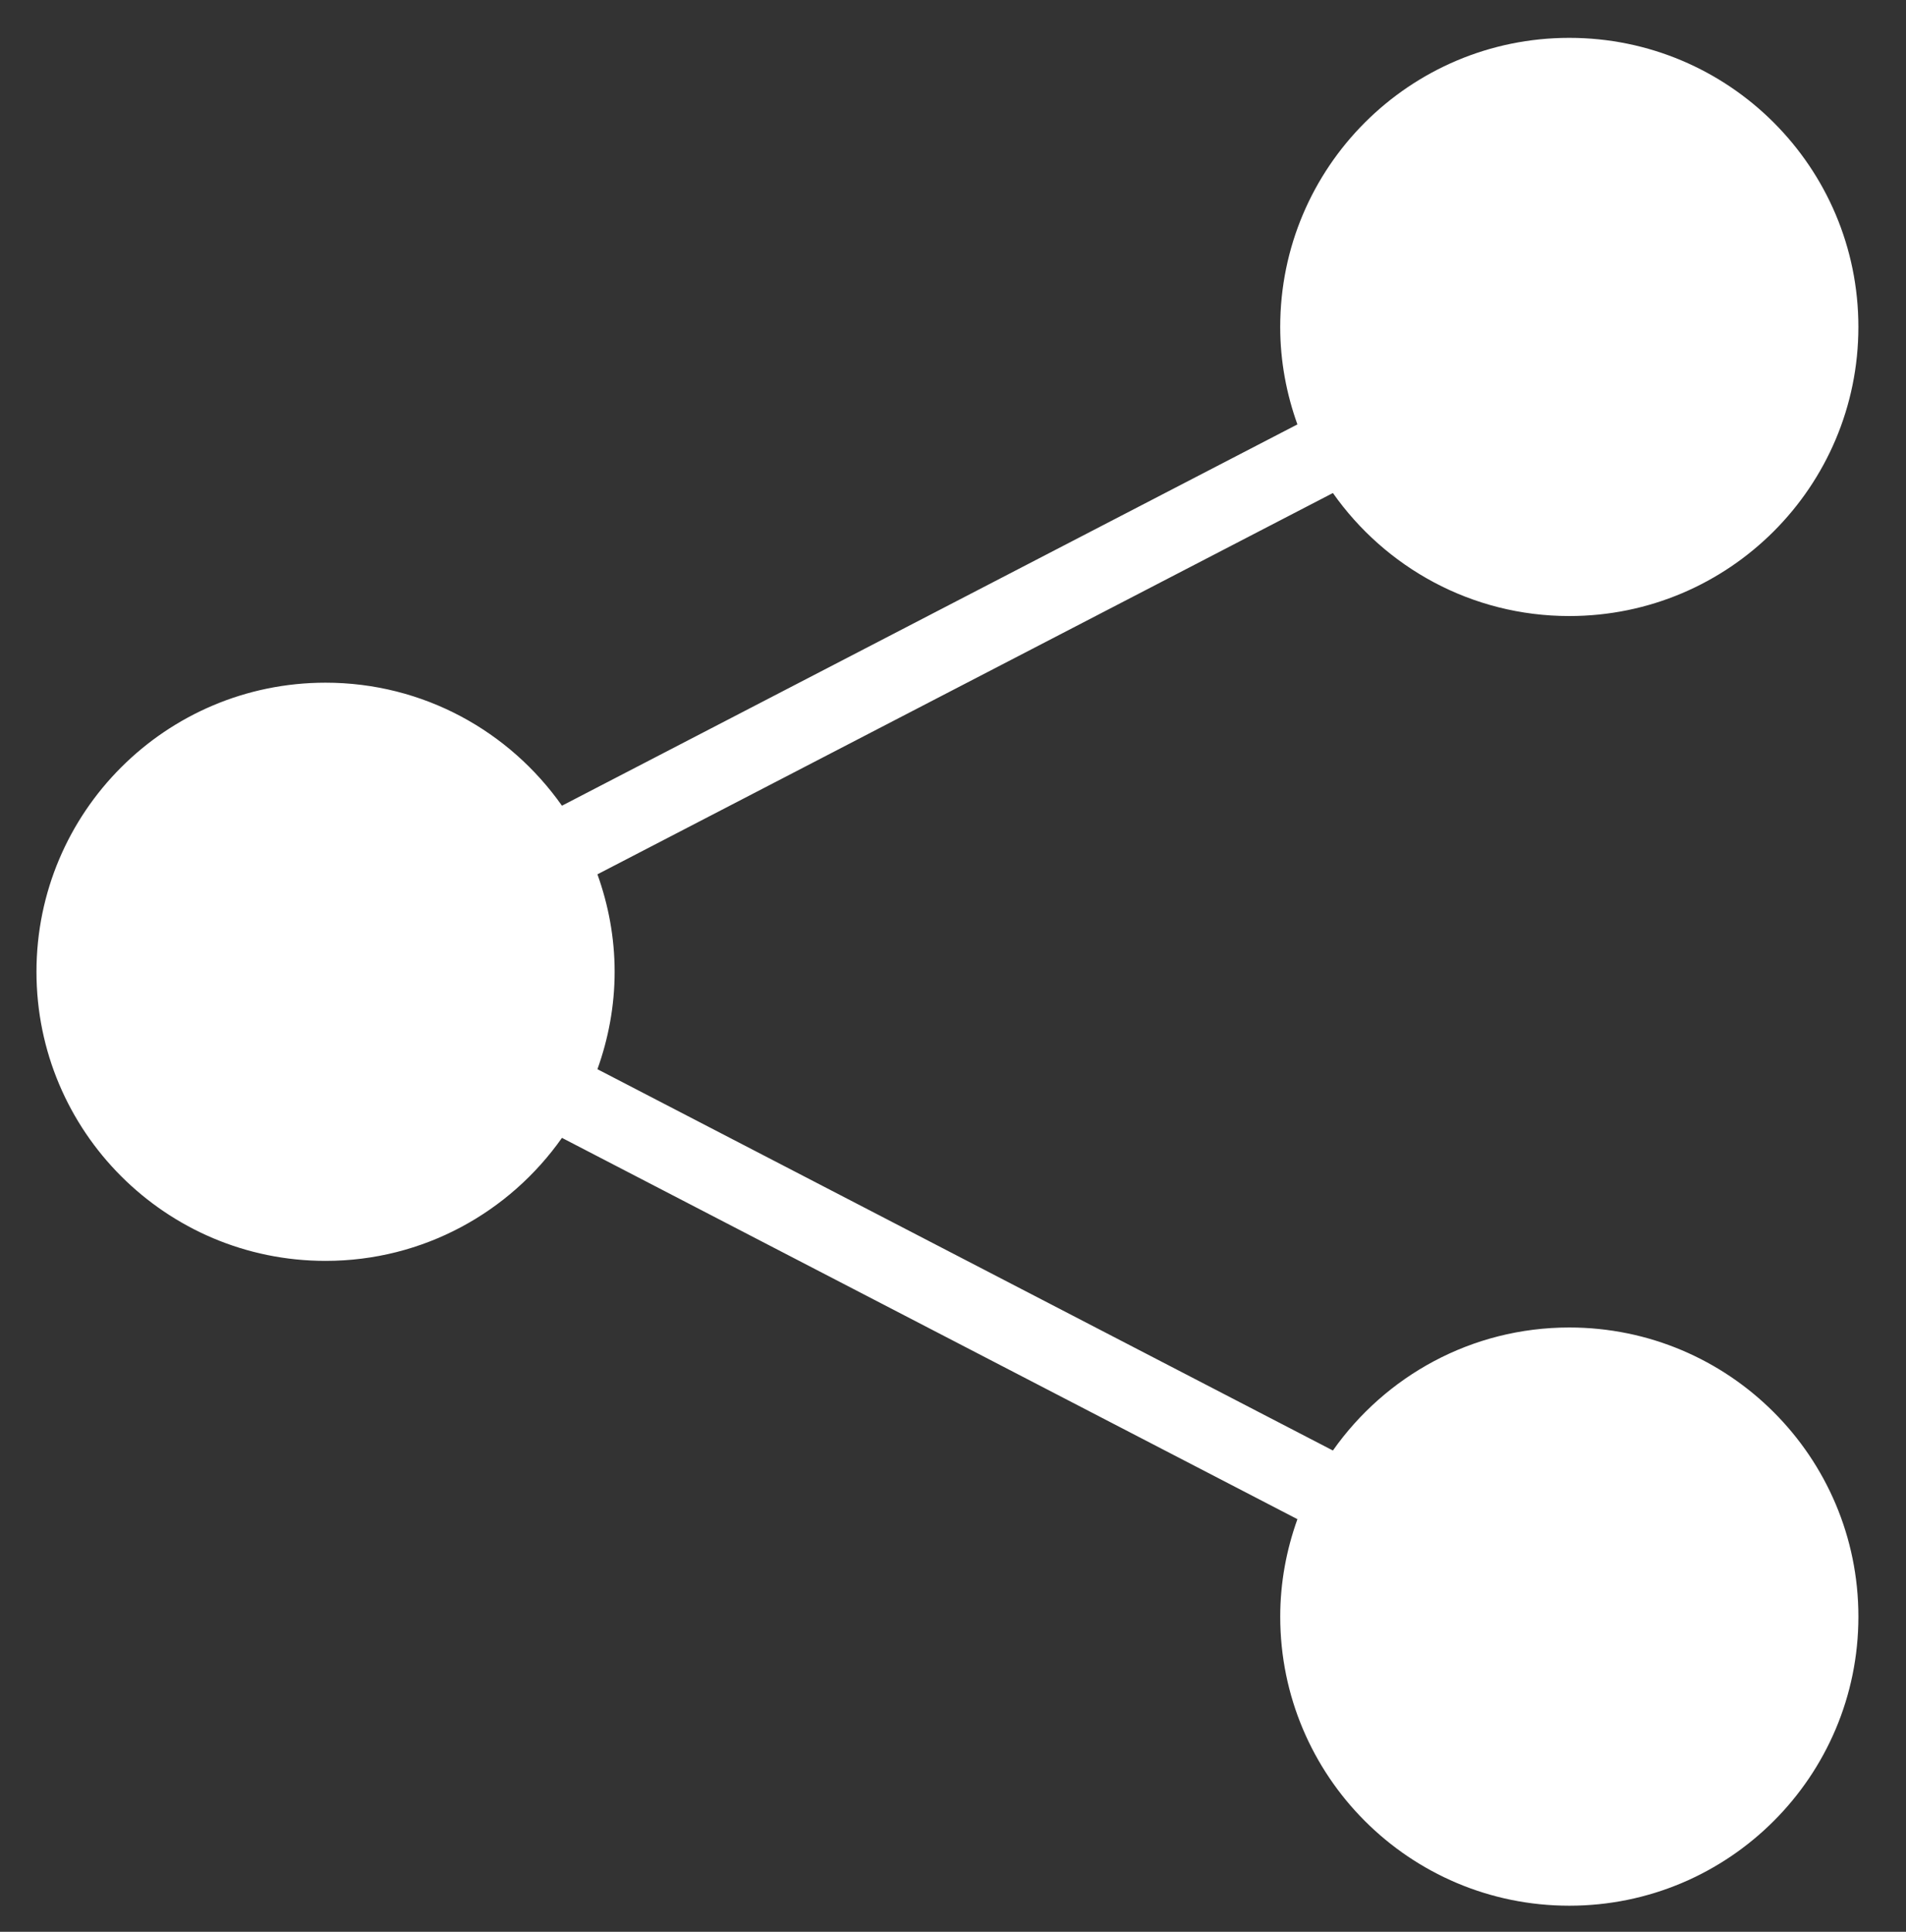
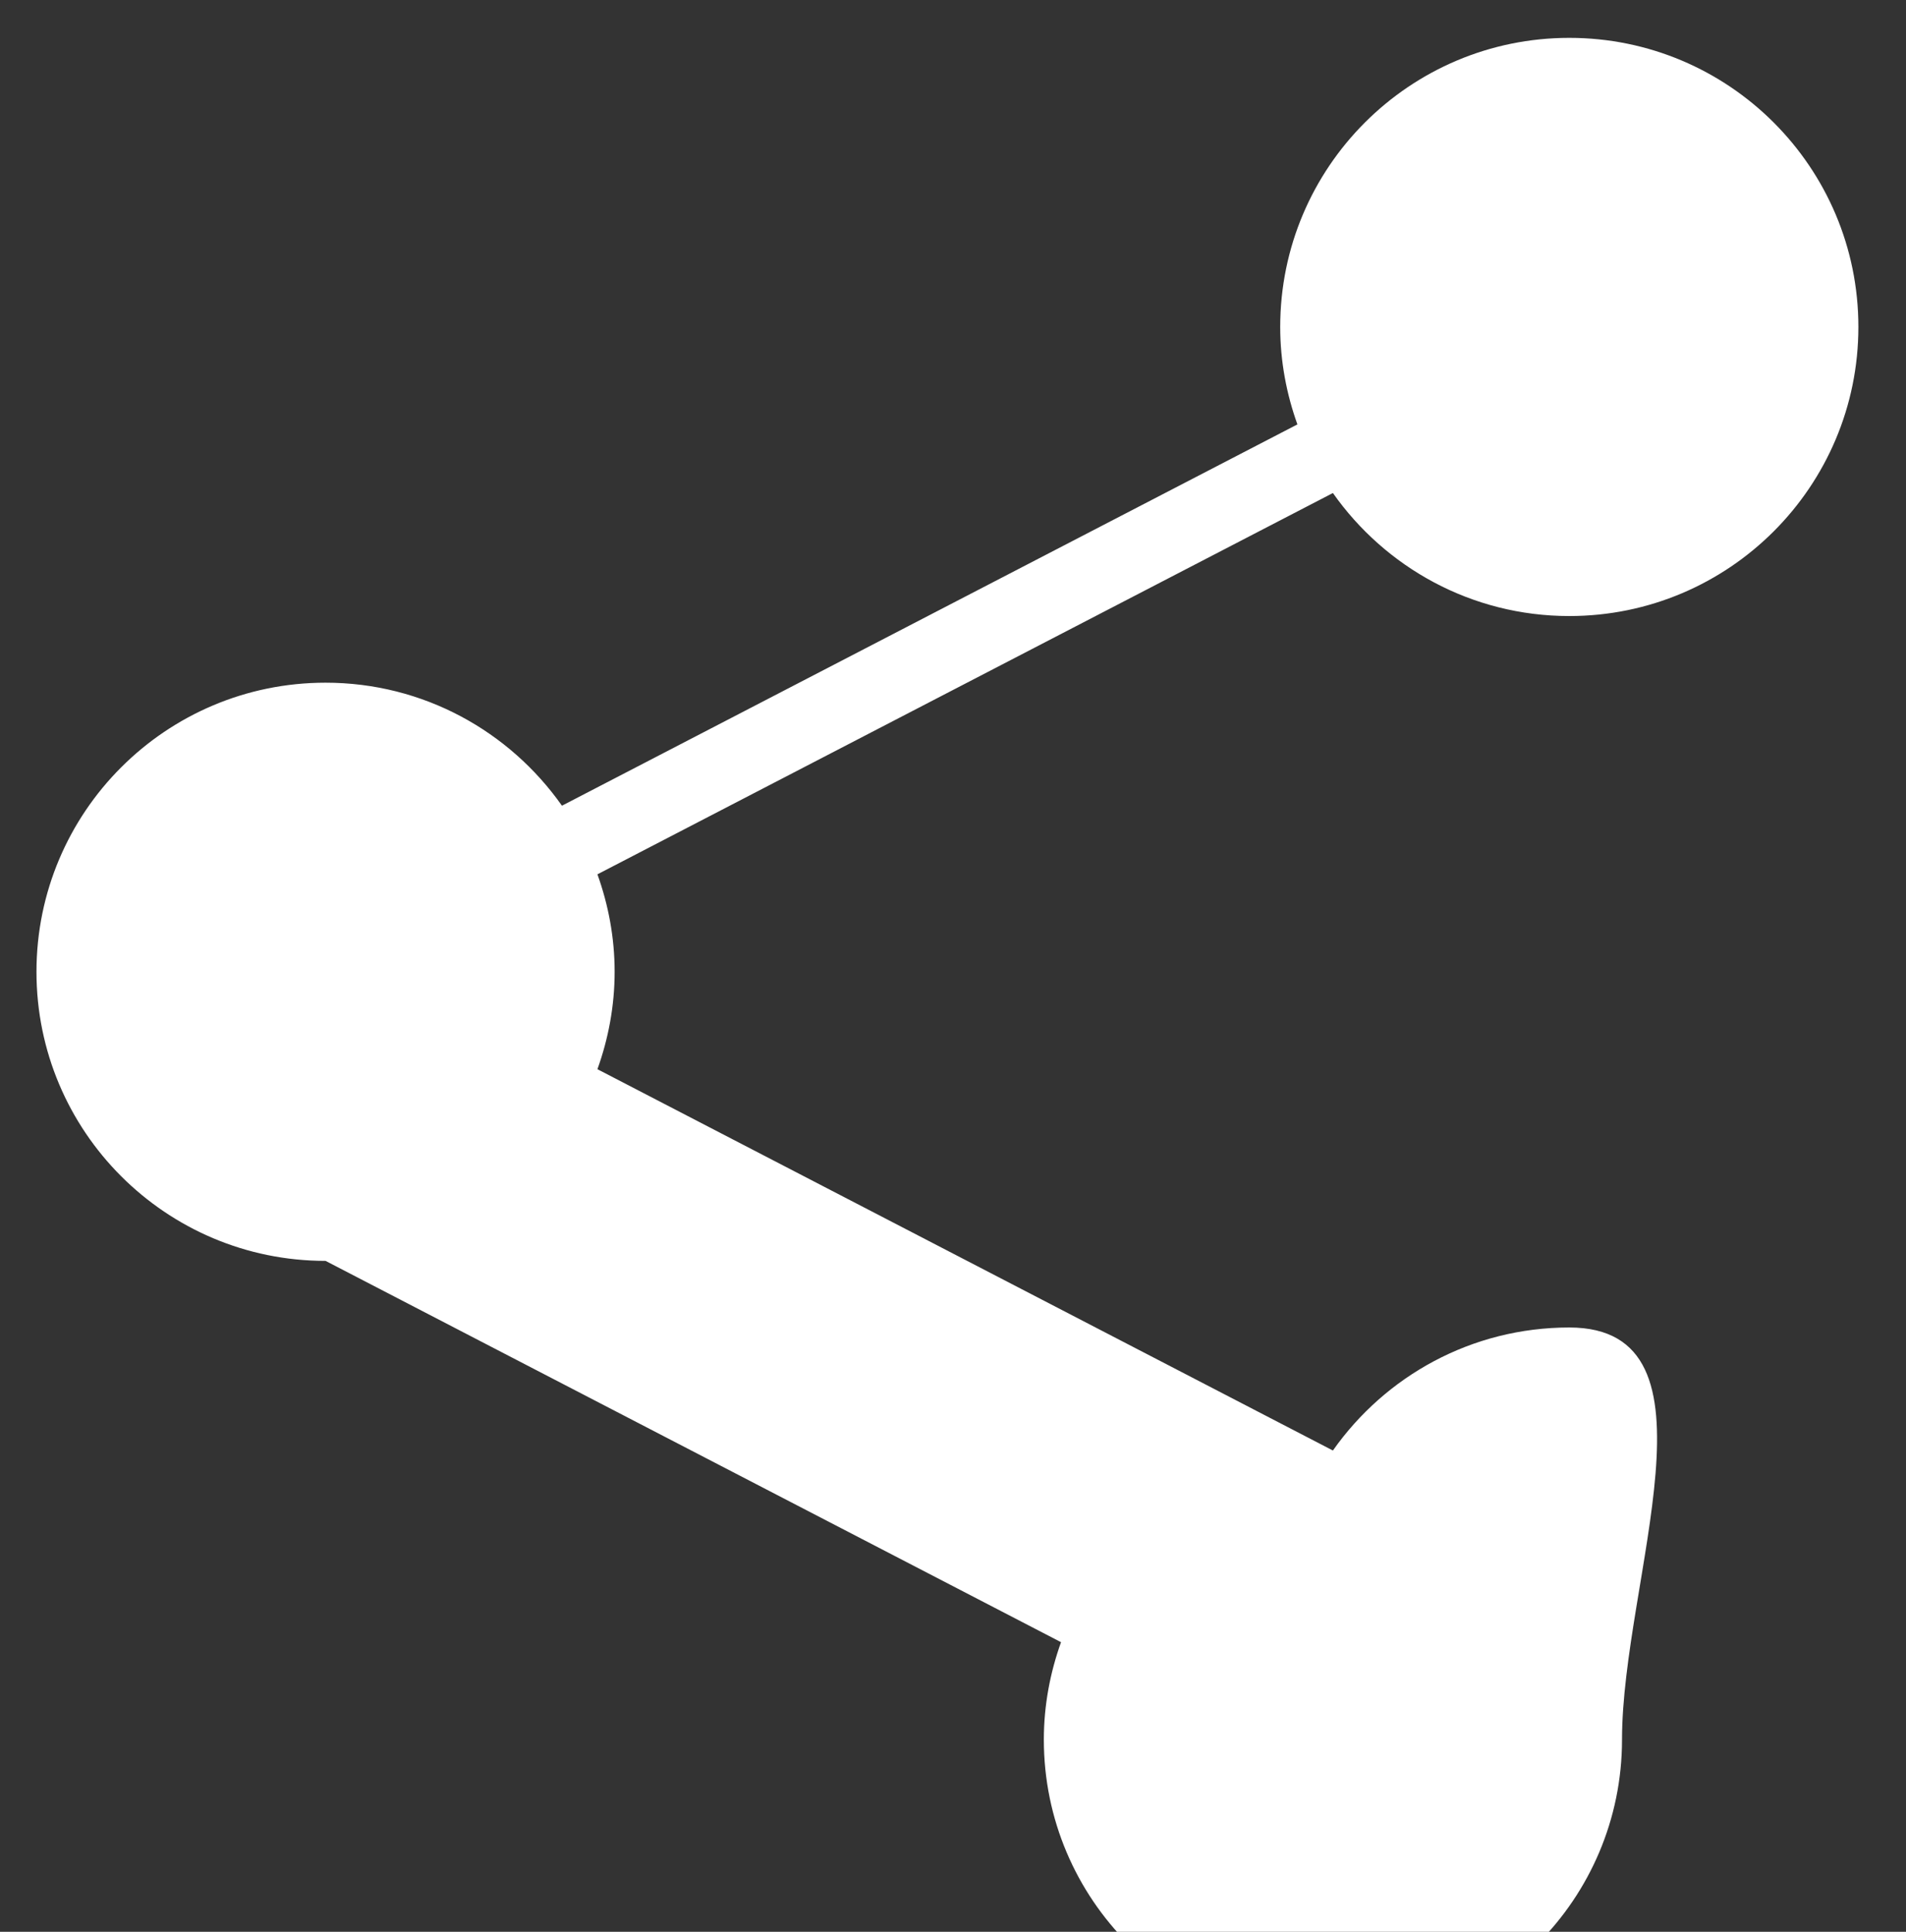
<svg xmlns="http://www.w3.org/2000/svg" version="1.1" id="Layer_1" x="0px" y="0px" width="98.667px" height="99.999px" viewBox="0 0 98.667 99.999" enable-background="new 0 0 98.667 99.999" xml:space="preserve">
  <rect x="0" y="0" width="98.667" height="99.999" fill="#333333" stroke="none" />
-   <path fill="#FFFFFF" d="M81.237,68.717c-5.063,0-9.529,2.521-12.237,6.368L30.927,55.347c0.566-1.578,0.89-3.271,0.89-5.044  s-0.324-3.466-0.89-5.044L69,25.521c2.708,3.848,7.175,6.368,12.237,6.368c8.265,0,14.965-6.7,14.965-14.965  S89.502,1.96,81.237,1.96s-14.965,6.7-14.965,14.965c0,1.773,0.324,3.466,0.89,5.044L29.09,41.707  c-2.708-3.848-7.175-6.368-12.237-6.368c-8.265,0-14.965,6.7-14.965,14.965s6.7,14.965,14.965,14.965  c5.063,0,9.529-2.521,12.237-6.368l38.073,19.738c-0.566,1.578-0.89,3.271-0.89,5.044c0,8.265,6.7,14.965,14.965,14.965  s14.965-6.7,14.965-14.965S89.502,68.717,81.237,68.717z" />
+   <path fill="#FFFFFF" d="M81.237,68.717c-5.063,0-9.529,2.521-12.237,6.368L30.927,55.347c0.566-1.578,0.89-3.271,0.89-5.044  s-0.324-3.466-0.89-5.044L69,25.521c2.708,3.848,7.175,6.368,12.237,6.368c8.265,0,14.965-6.7,14.965-14.965  S89.502,1.96,81.237,1.96s-14.965,6.7-14.965,14.965c0,1.773,0.324,3.466,0.89,5.044L29.09,41.707  c-2.708-3.848-7.175-6.368-12.237-6.368c-8.265,0-14.965,6.7-14.965,14.965s6.7,14.965,14.965,14.965  l38.073,19.738c-0.566,1.578-0.89,3.271-0.89,5.044c0,8.265,6.7,14.965,14.965,14.965  s14.965-6.7,14.965-14.965S89.502,68.717,81.237,68.717z" />
</svg>